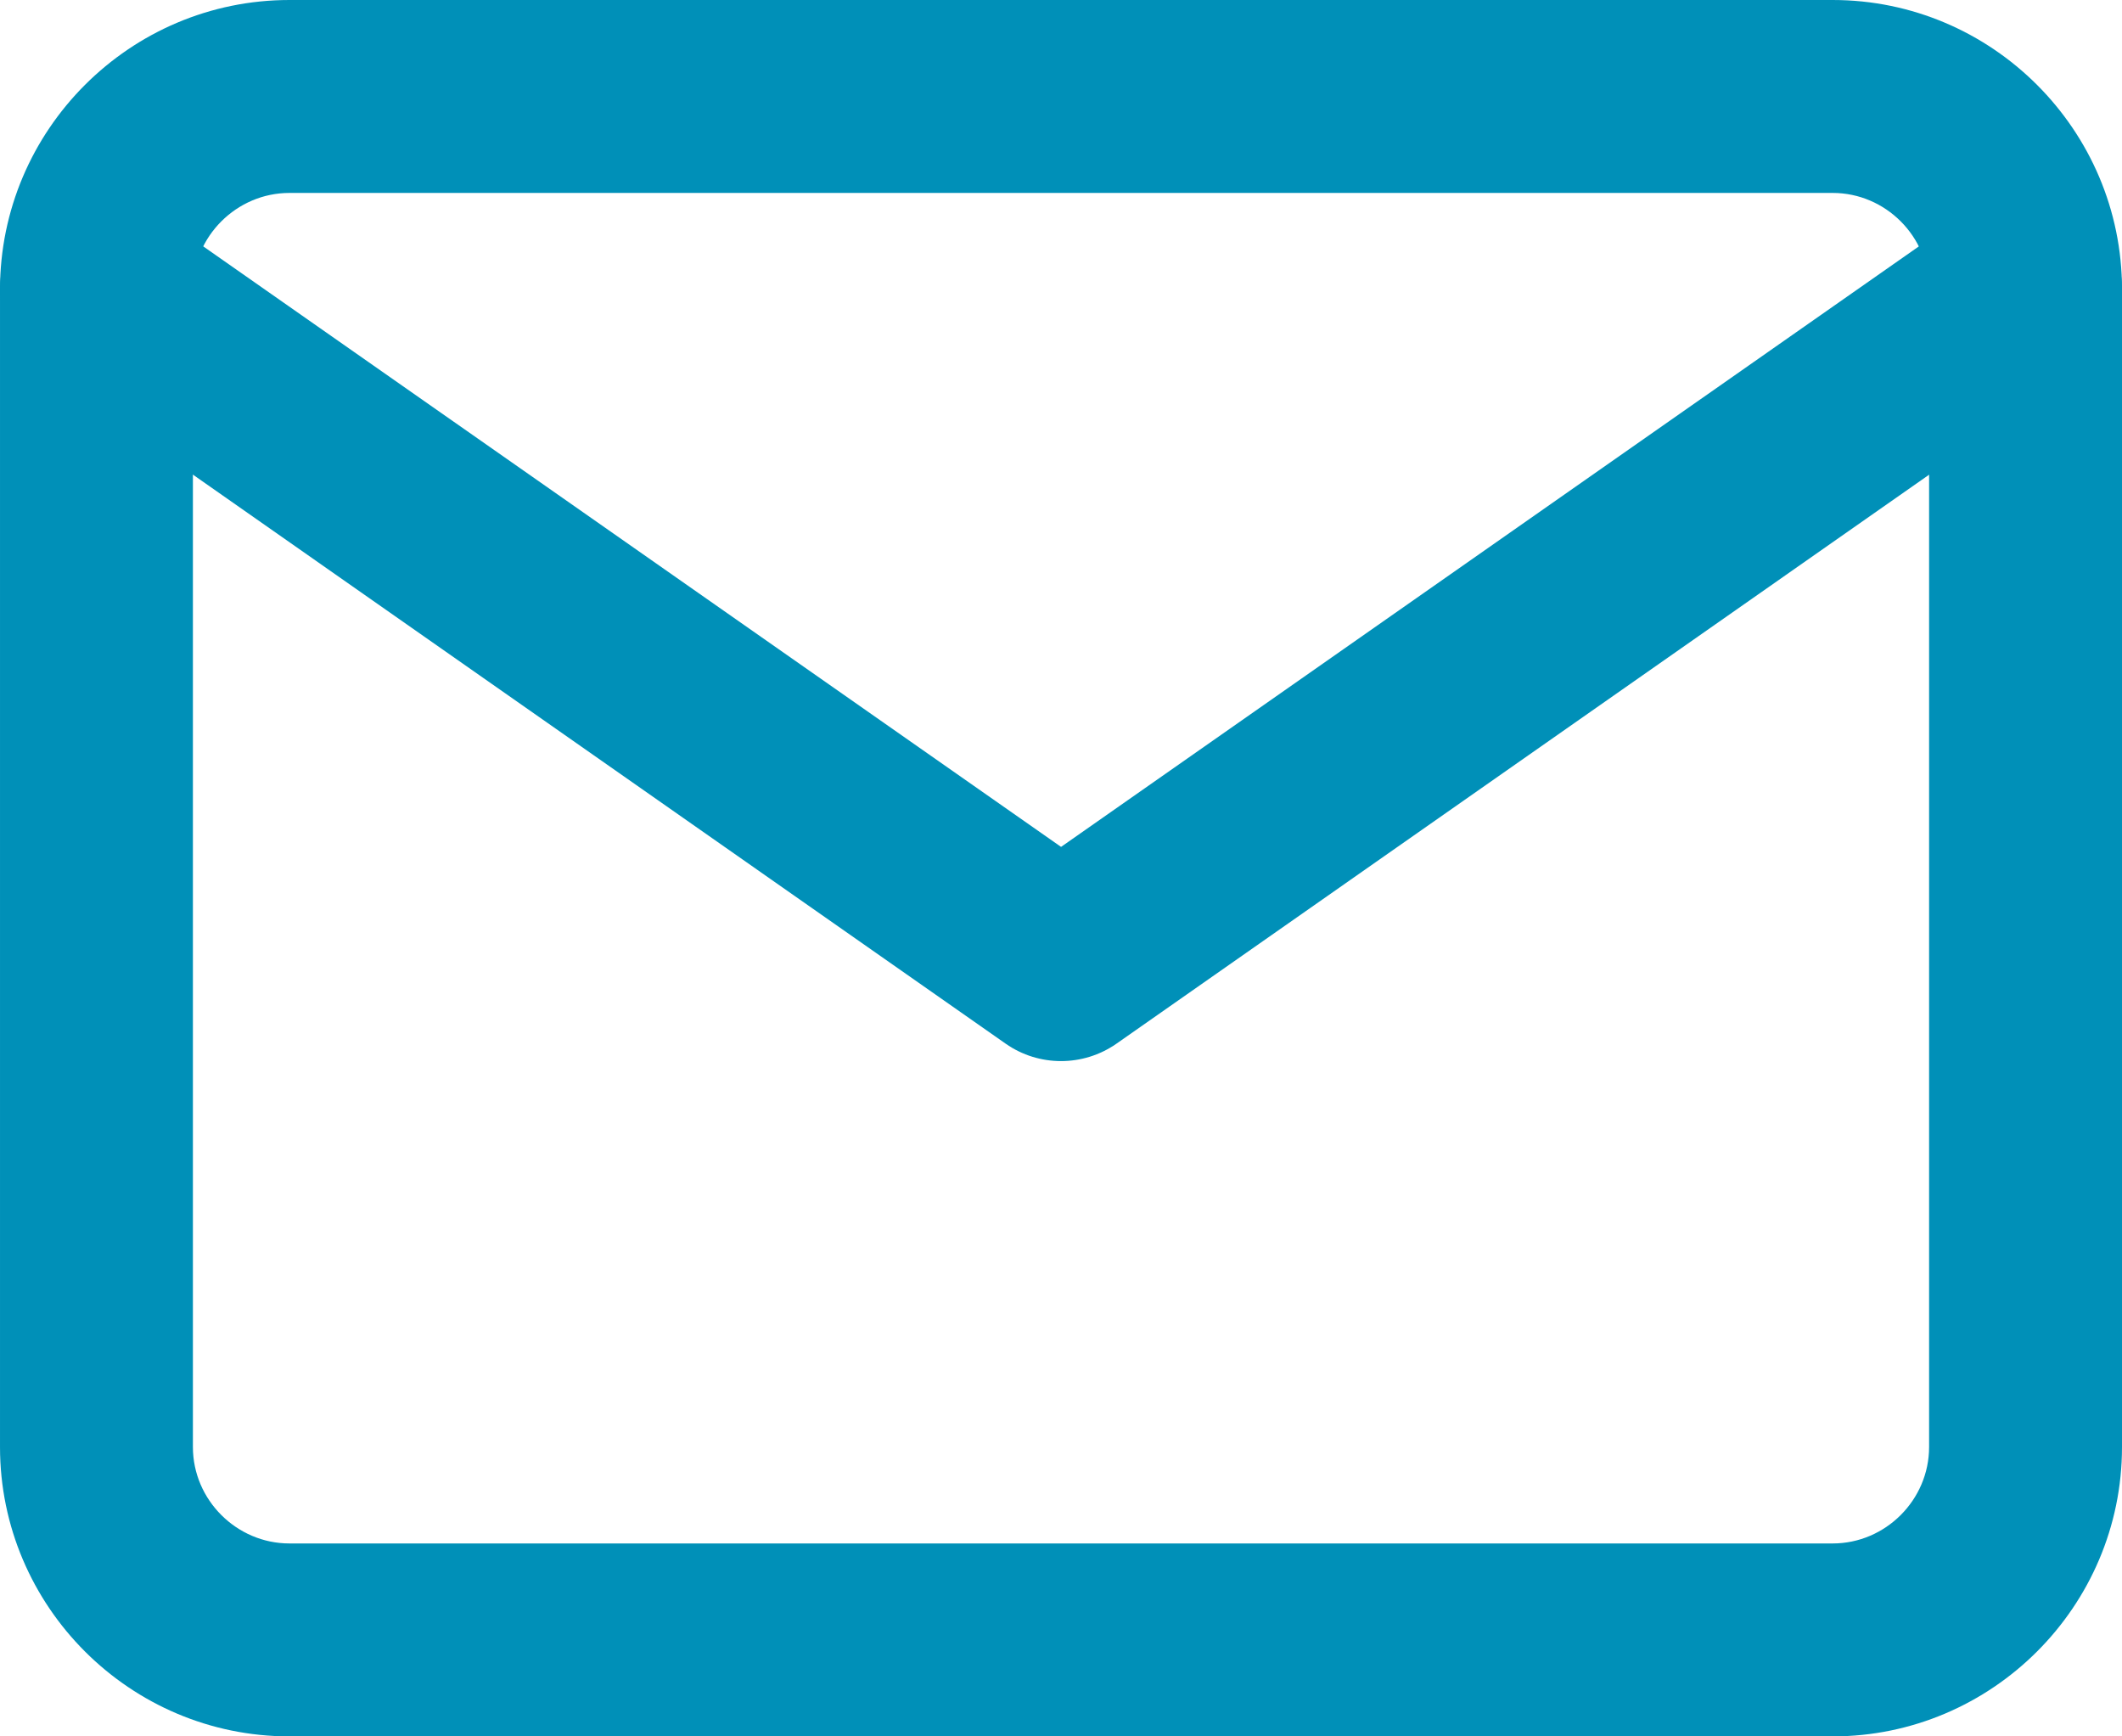
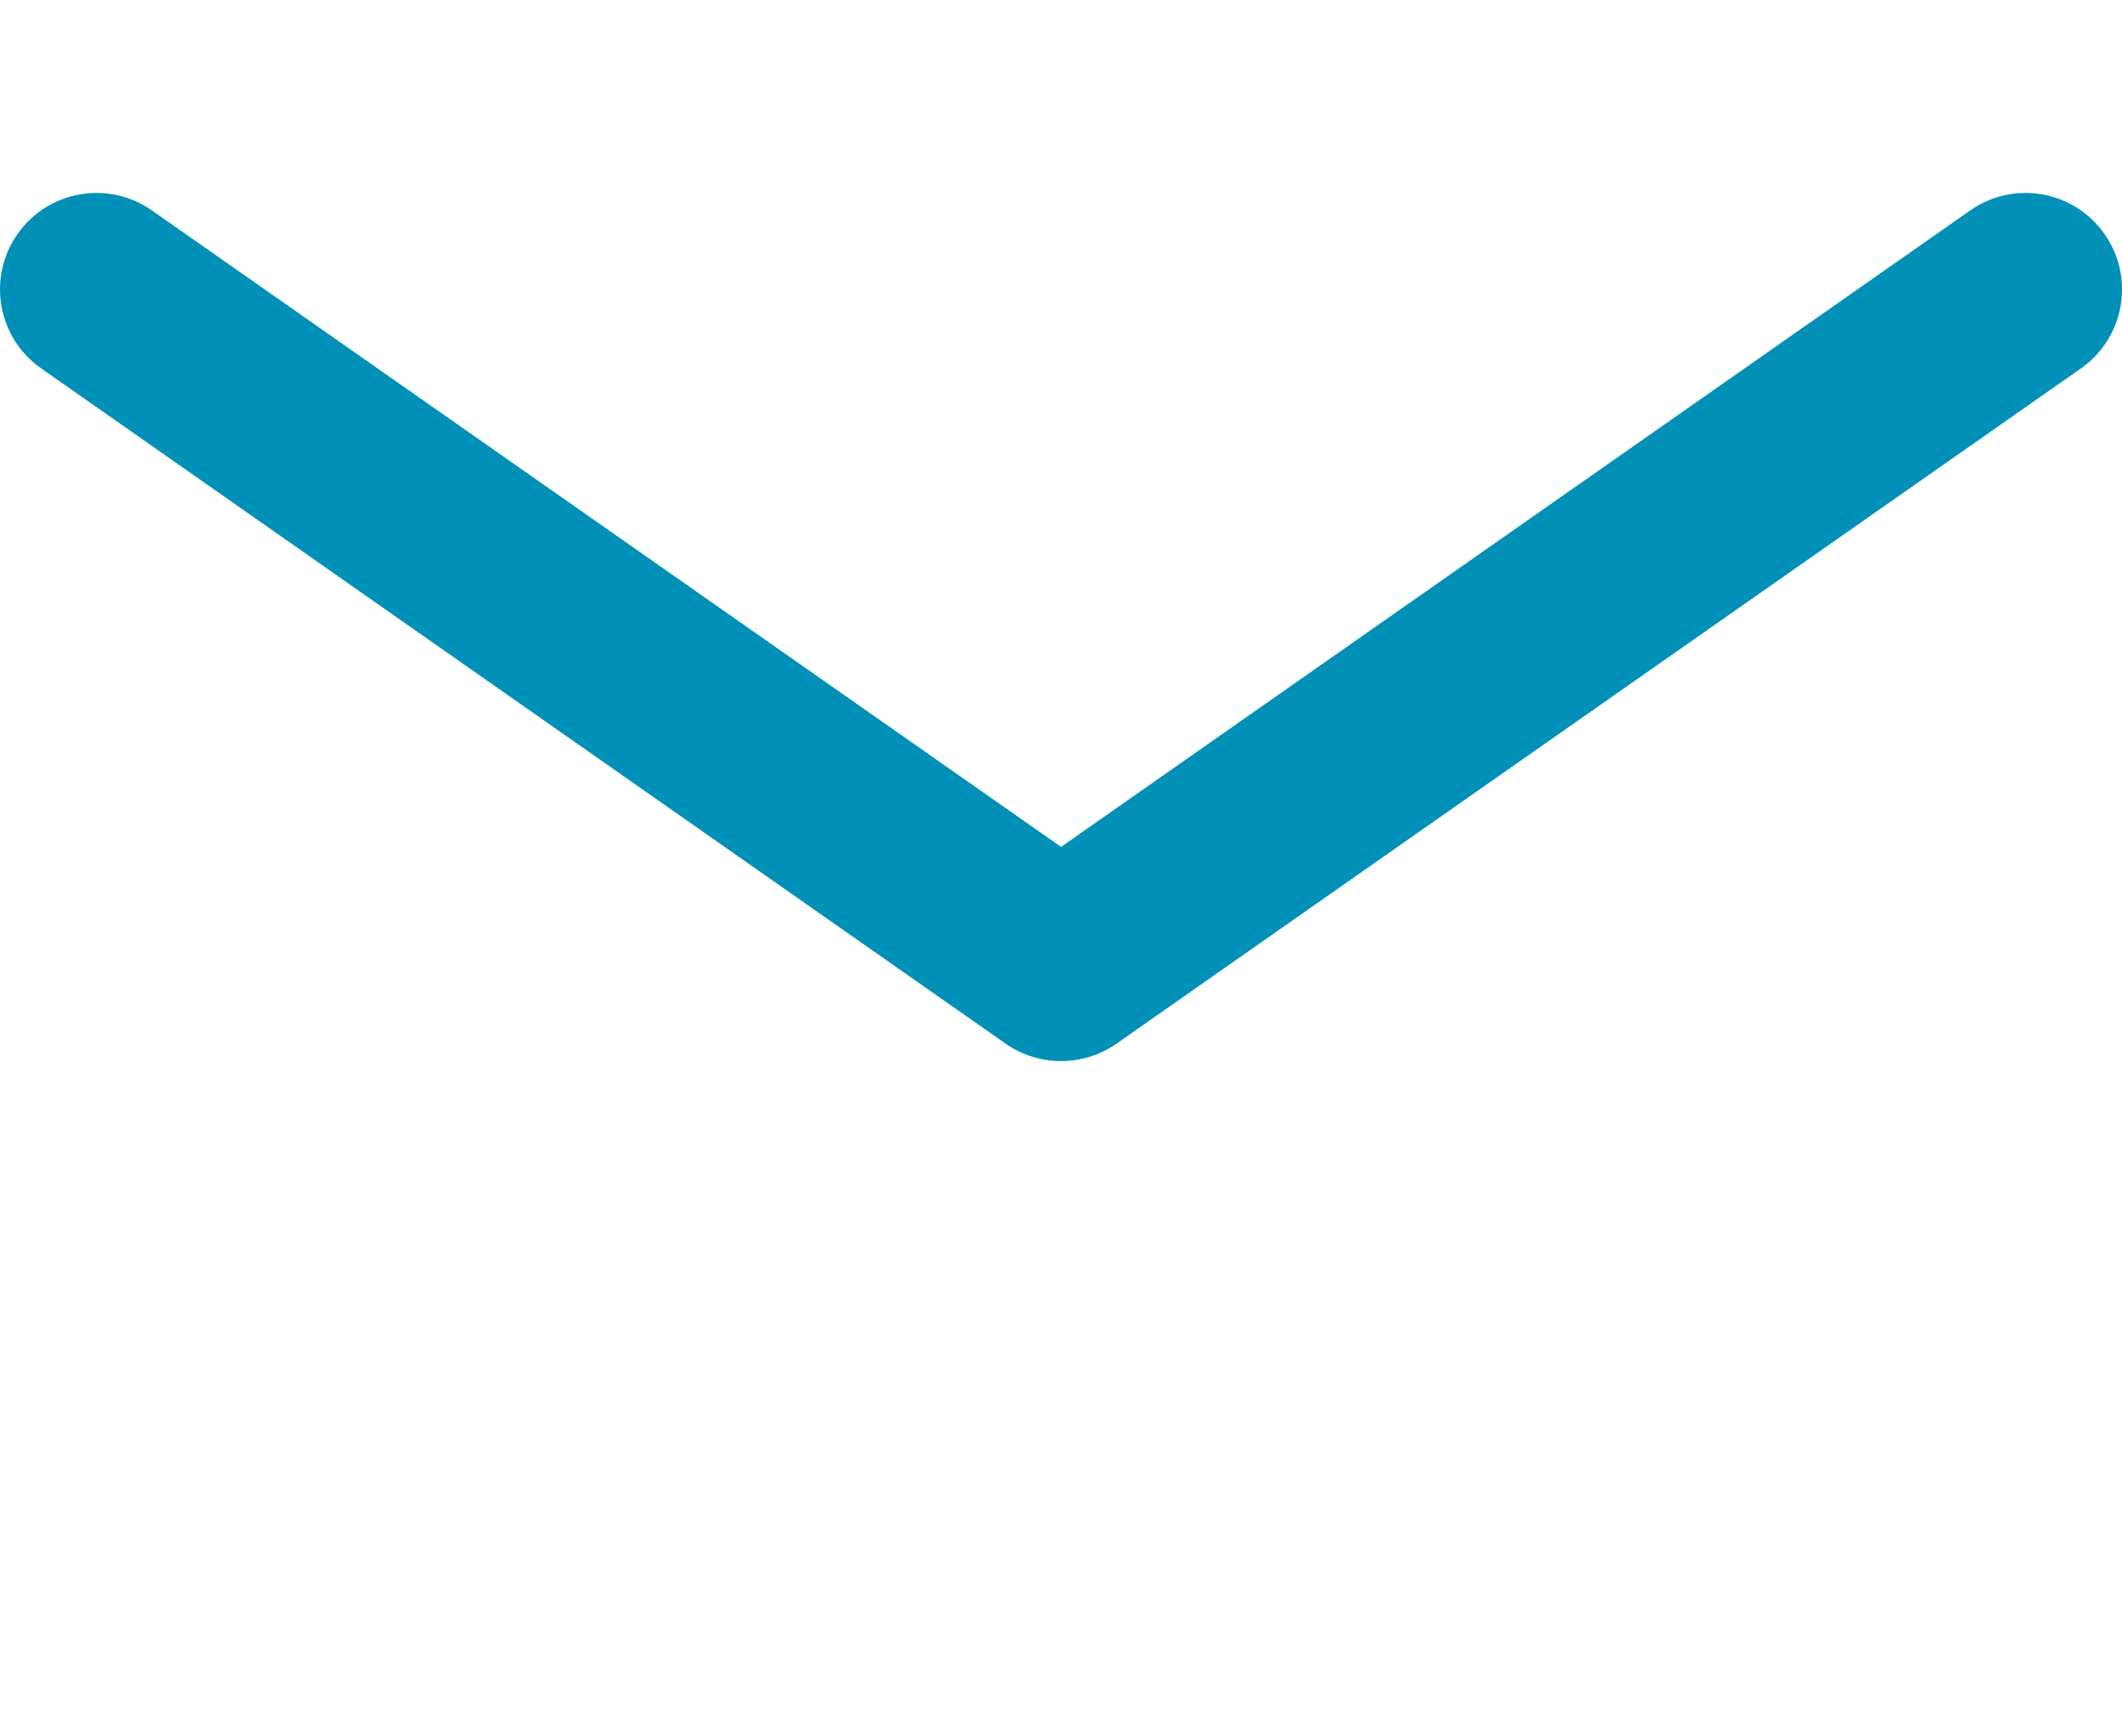
<svg xmlns="http://www.w3.org/2000/svg" width="17.875px" height="14.625px" viewBox="0 0 17.875 14.625" version="1.1">
  <title>Group</title>
  <g id="Symbols" stroke="none" stroke-width="1" fill="none" fill-rule="evenodd">
    <g id="icon/email" fill="#0090b8" fill-rule="nonzero">
      <g id="Group">
-         <path d="M15.438,0 C16.78,0 17.875,1.095 17.875,2.438 L17.875,12.188 C17.875,13.53 16.78,14.625 15.438,14.625 L2.438,14.625 C1.095,14.625 6.97630844e-05,13.53 6.97630844e-05,12.188 L6.97630844e-05,2.438 C6.97630844e-05,1.095 1.095,0 2.438,0 L15.438,0 Z M15.438,1.625 L2.438,1.625 C1.993,1.625 1.625,1.992 1.625,2.438 L1.625,12.188 C1.625,12.633 1.993,13 2.438,13 L15.438,13 C15.883,13 16.25,12.633 16.25,12.188 L16.25,2.438 C16.25,1.992 15.883,1.625 15.438,1.625 Z" id="Vector" />
        <path d="M16.597,1.772 C16.964,1.515 17.471,1.604 17.728,1.972 C17.986,2.339 17.896,2.846 17.529,3.103 L9.404,8.791 C9.124,8.986 8.751,8.986 8.472,8.791 L0.347,3.103 C-0.021,2.846 -0.11,2.339 0.147,1.972 C0.404,1.604 0.911,1.515 1.279,1.772 L8.938,7.133 L16.597,1.772 Z" id="Vector" />
      </g>
    </g>
  </g>
</svg>